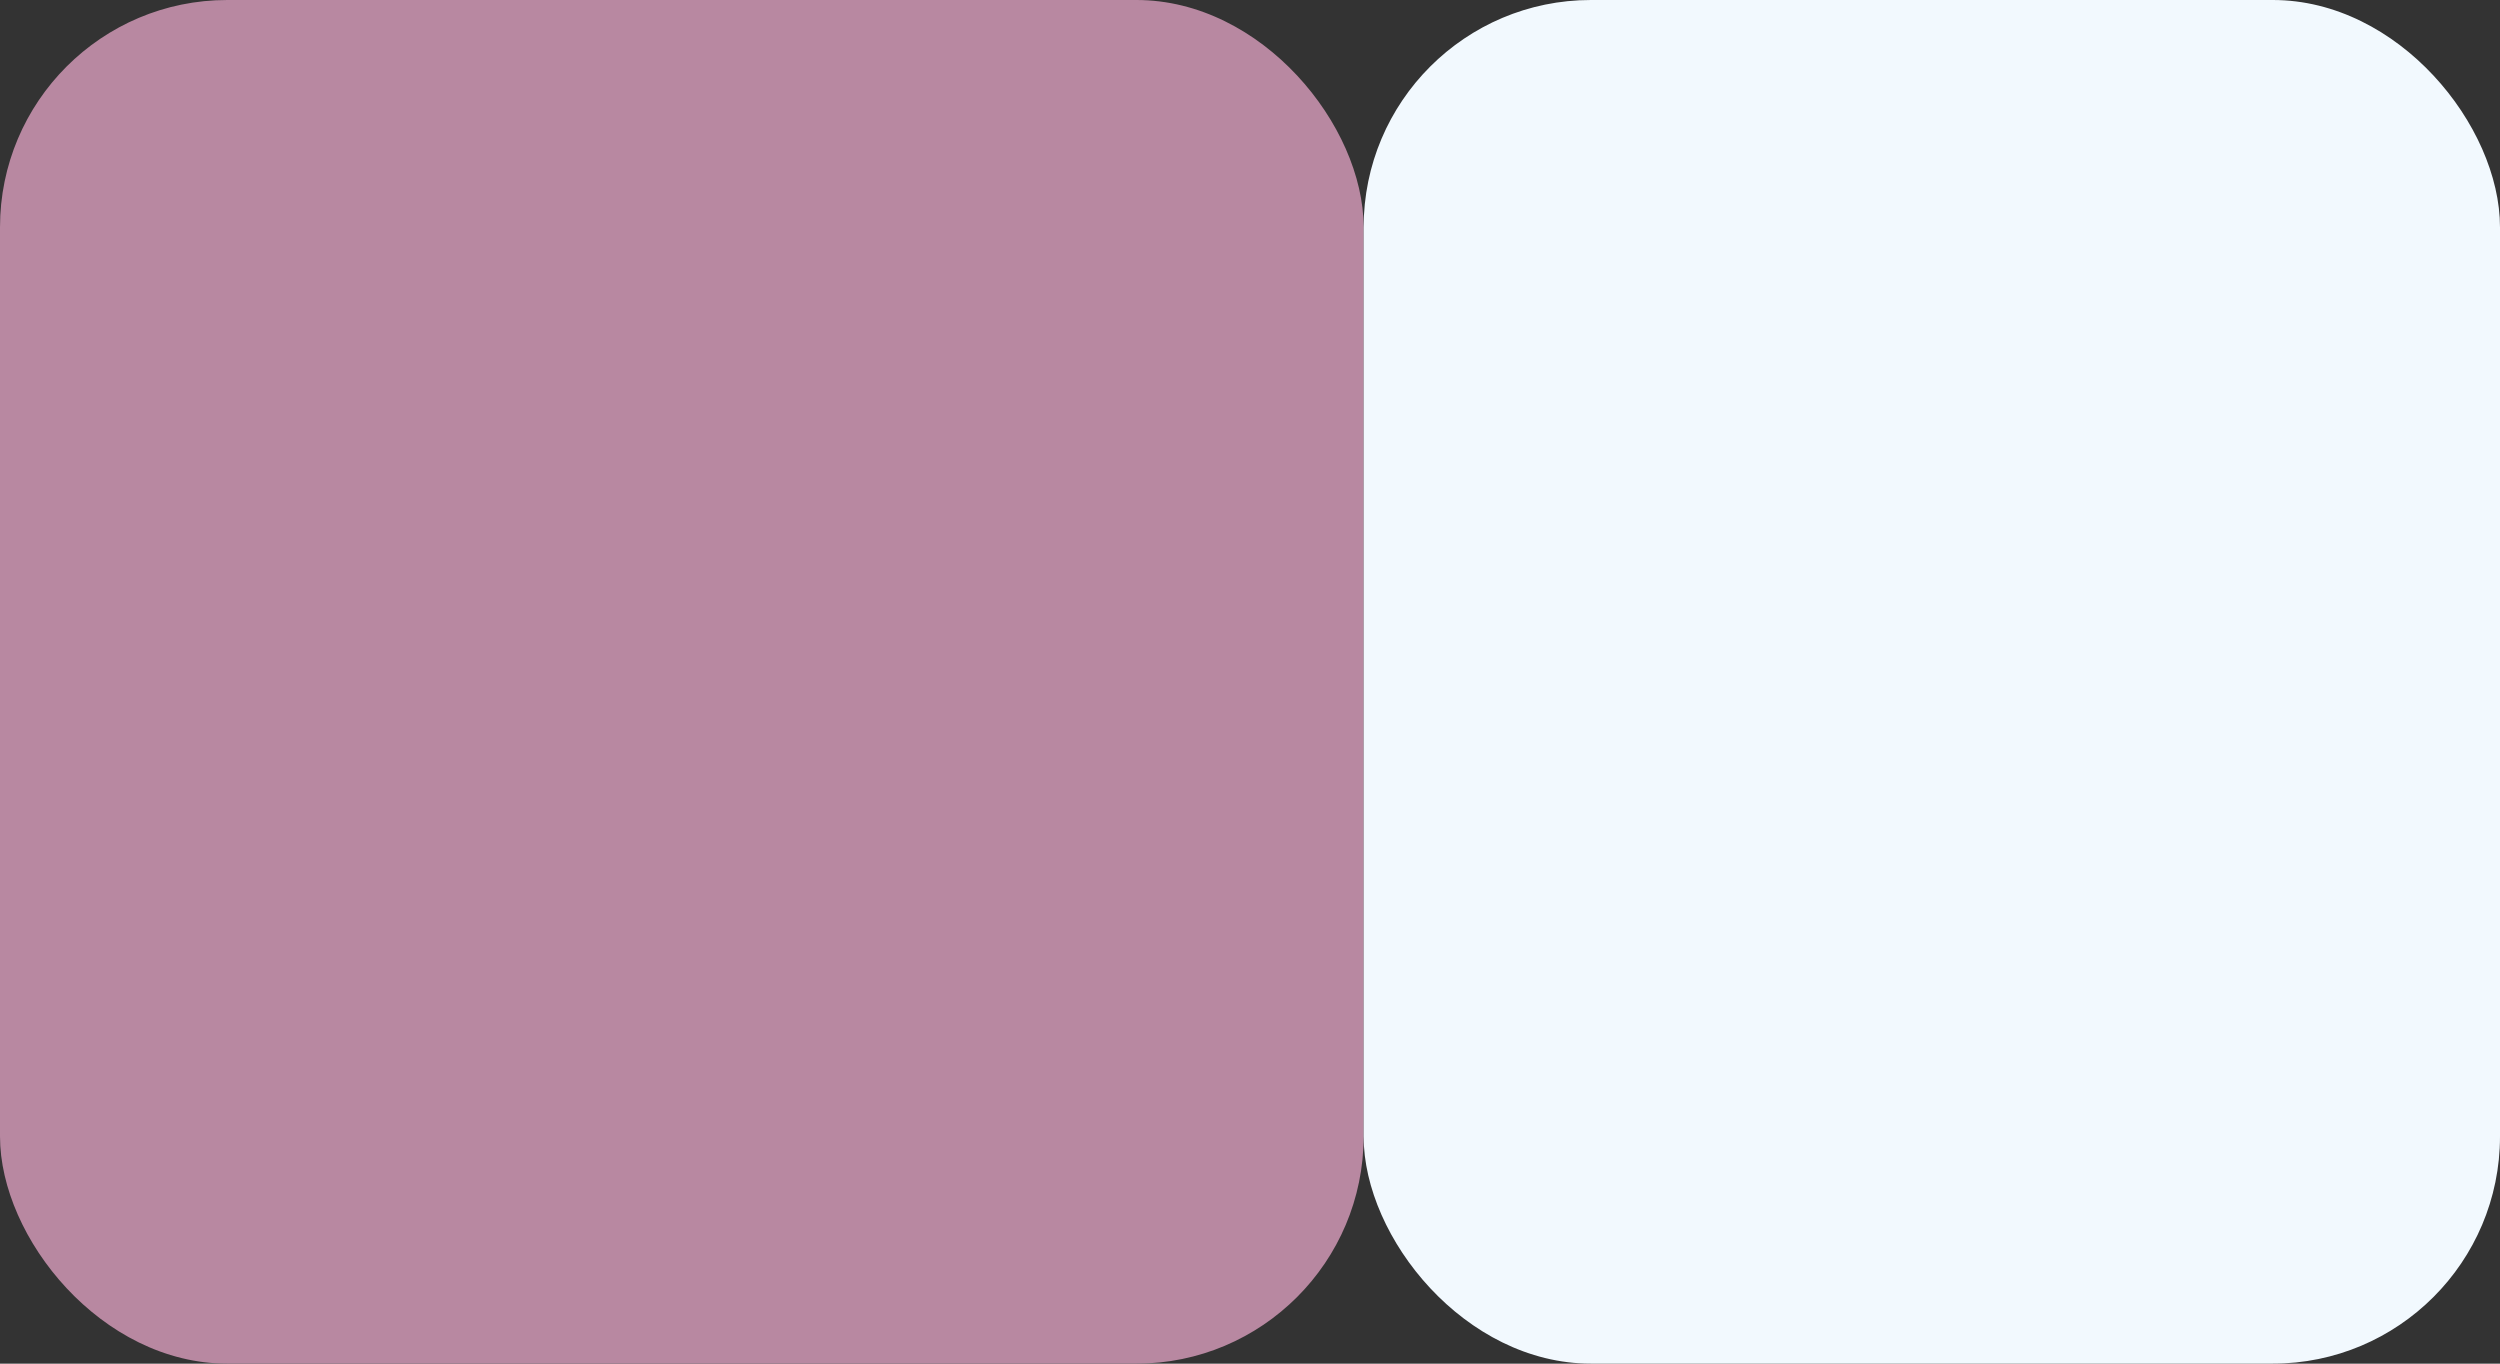
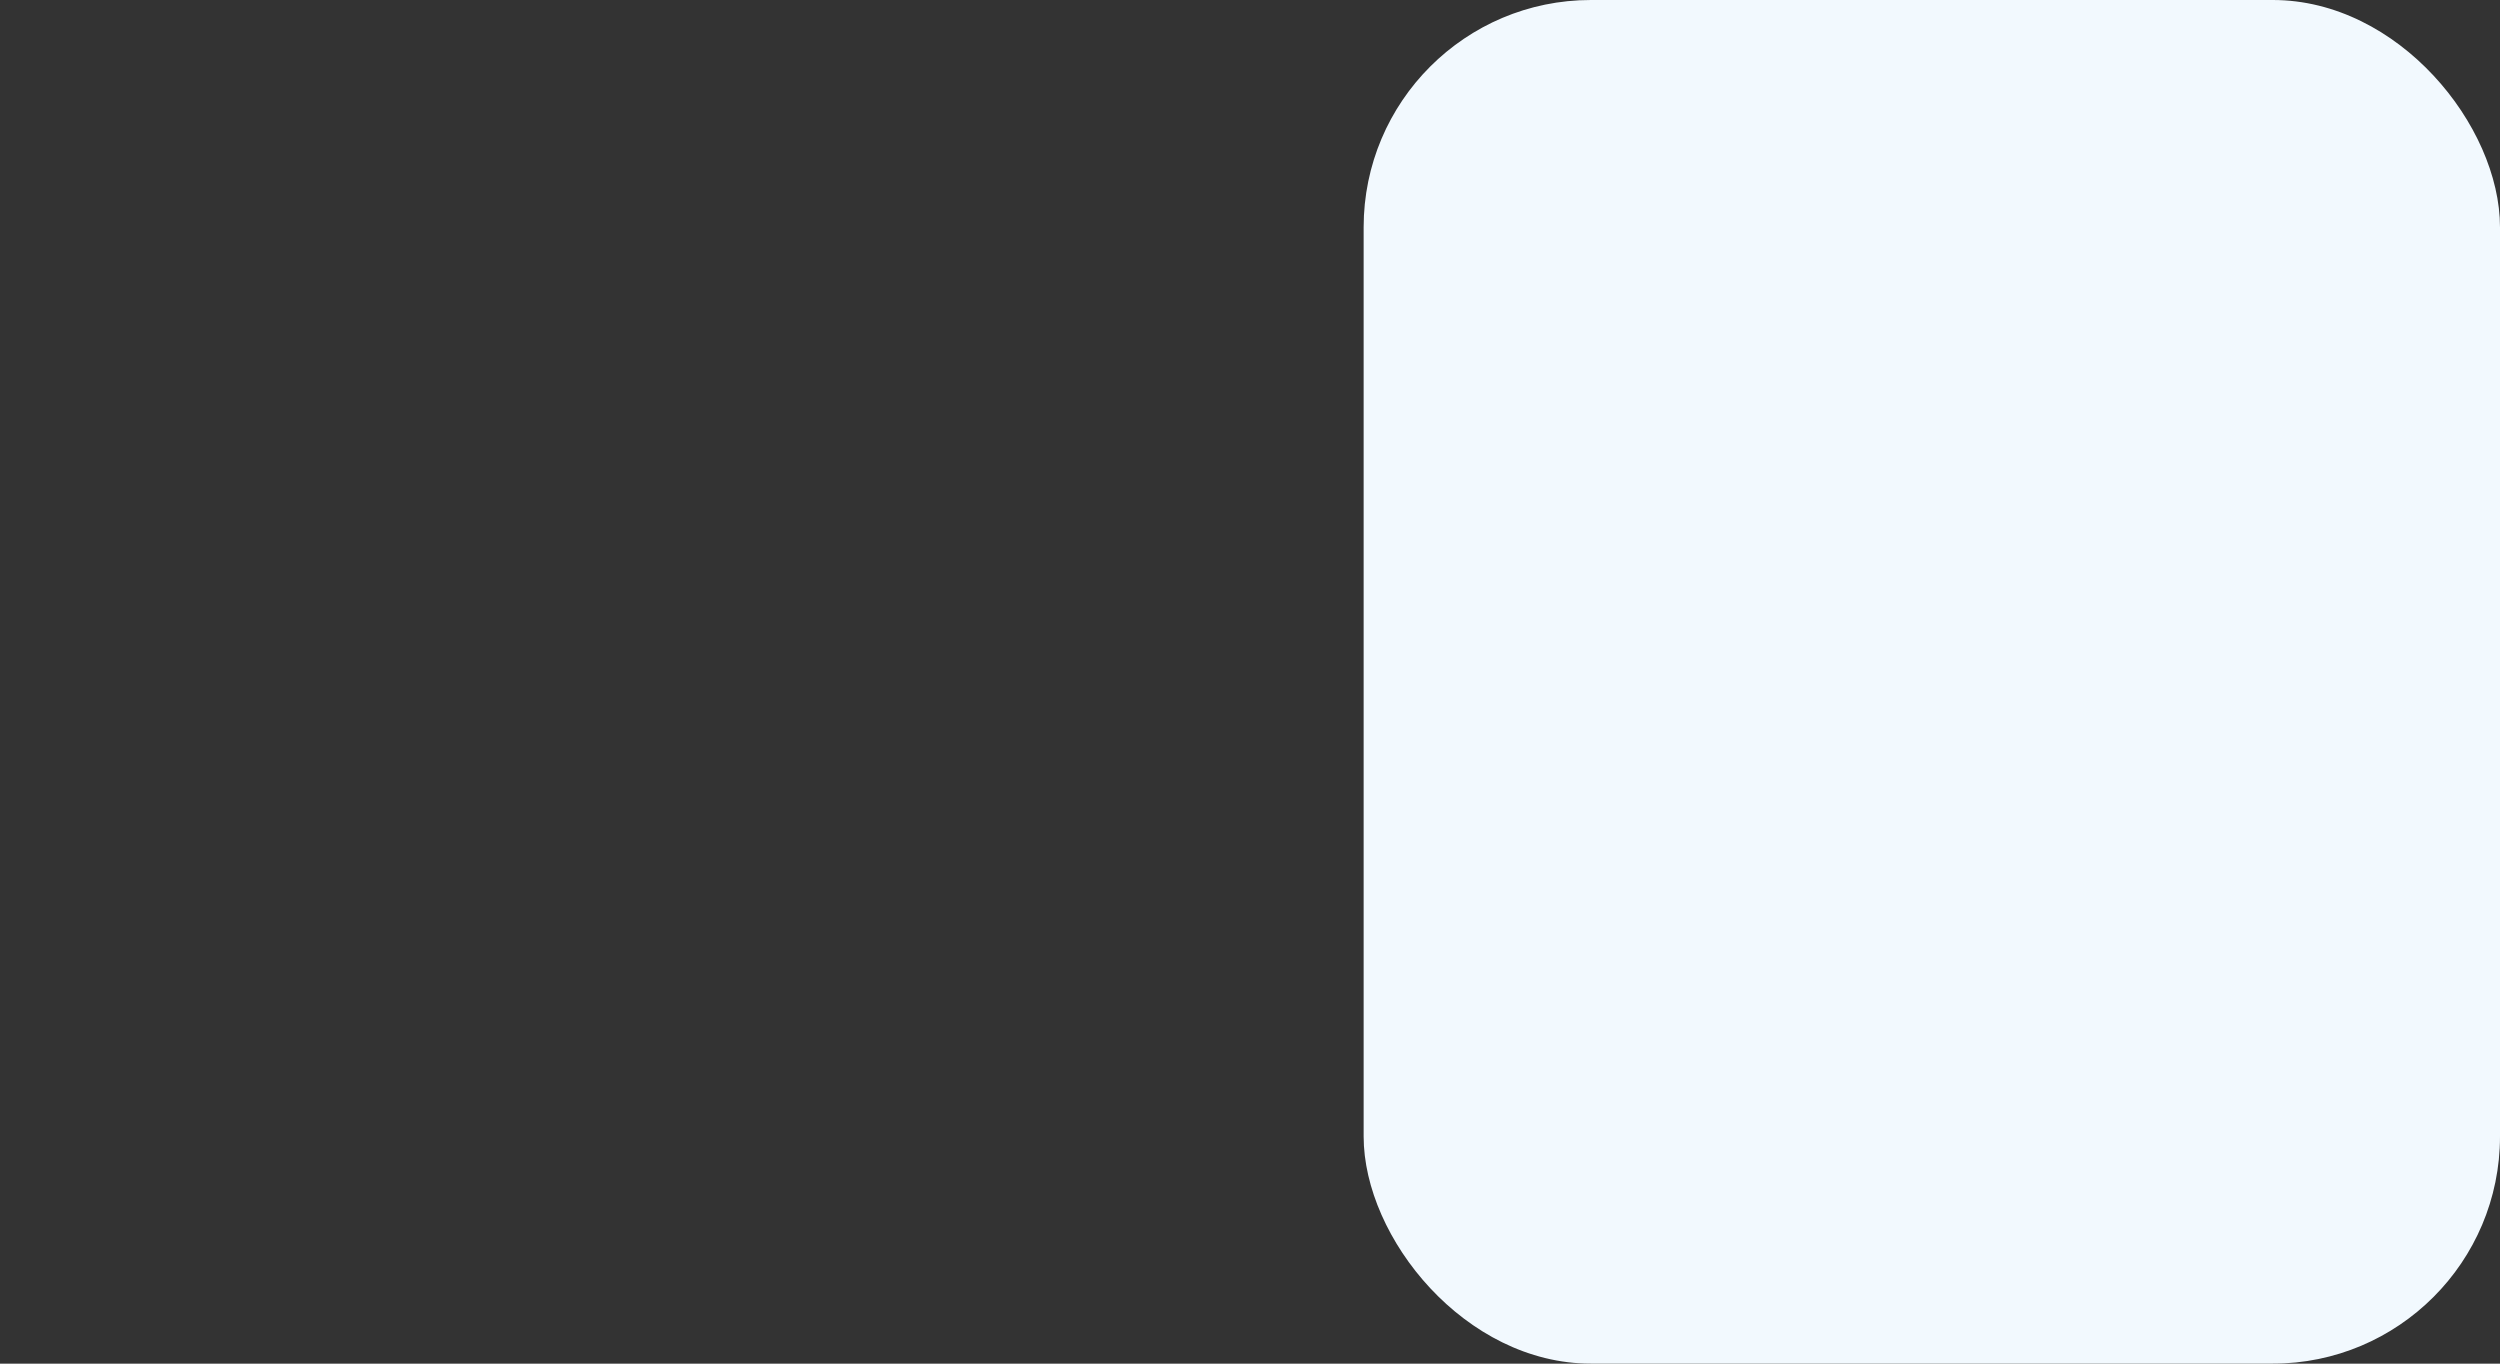
<svg xmlns="http://www.w3.org/2000/svg" width="22" height="12" viewBox="0 0 22 12">
  <rect x="0" y="0" width="22" height="12" fill="#333333" stroke="none" />
  <g id="Group_1076" data-name="Group 1076" transform="translate(17335 3651)">
-     <rect id="Rectangle_1570" data-name="Rectangle 1570" width="12" height="12" rx="2" transform="translate(-17335 -3651)" fill="#b888a1" />
    <rect id="Rectangle_1571" data-name="Rectangle 1571" width="10" height="12" rx="2" transform="translate(-17323 -3651)" fill="#f2f9fe" />
  </g>
</svg>